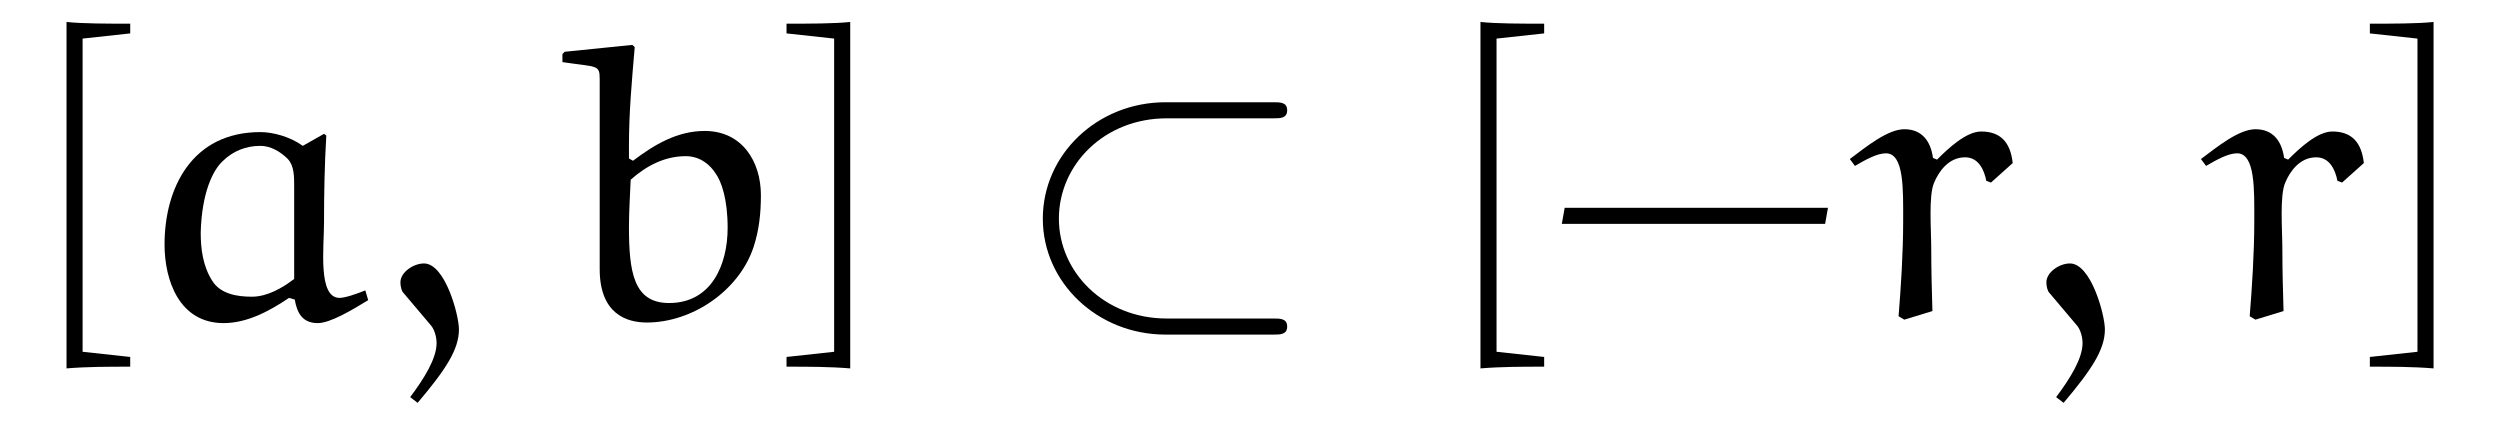
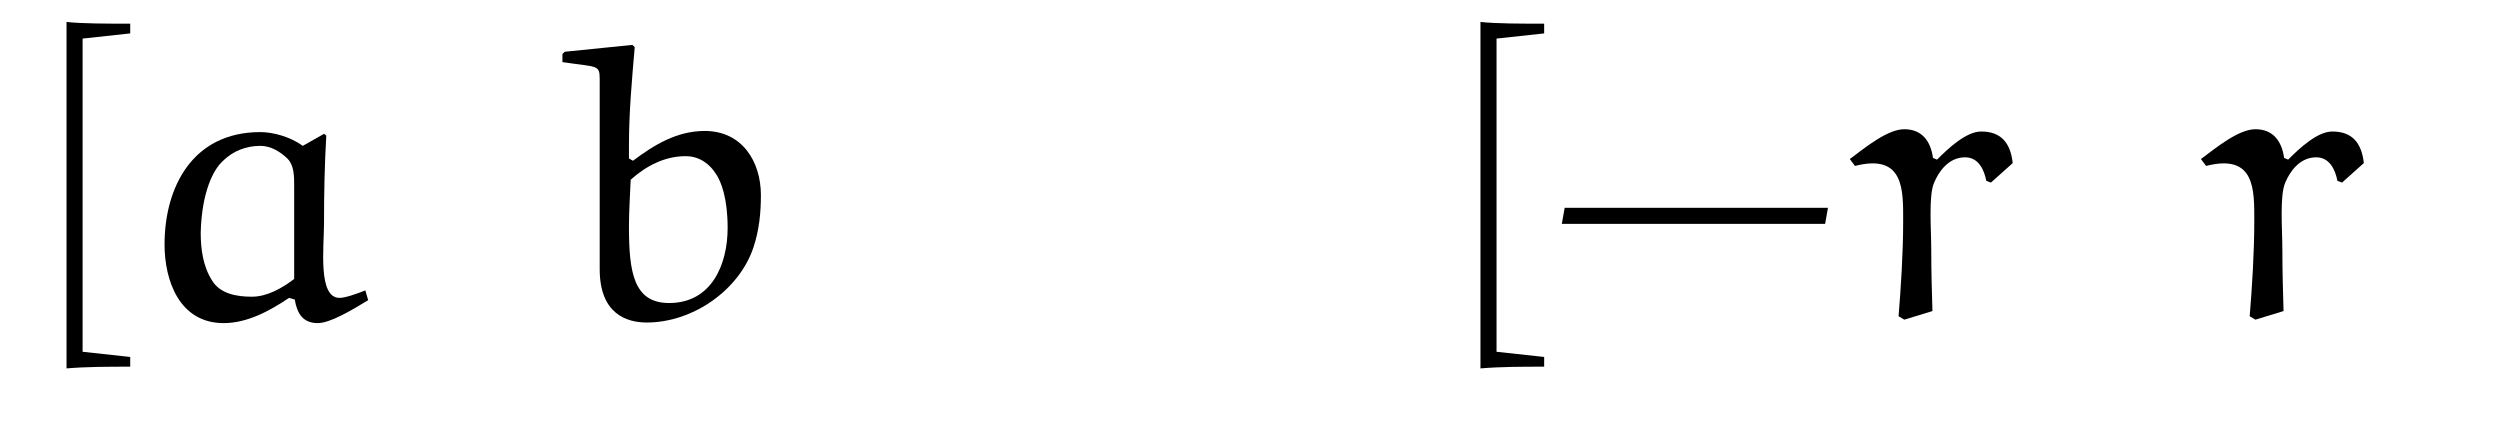
<svg xmlns="http://www.w3.org/2000/svg" xmlns:xlink="http://www.w3.org/1999/xlink" viewBox="0 0 68.097 11.901" version="1.2">
  <defs>
    <g>
      <symbol overflow="visible" id="glyph0-0">
        <path style="stroke:none;" d="" />
      </symbol>
      <symbol overflow="visible" id="glyph0-1">
        <path style="stroke:none;" d="M 3.047 -7.766 L 3.047 -8.031 C 2.453 -8.031 1.734 -8.031 1.312 -8.078 L 1.312 1.359 C 1.875 1.312 2.453 1.312 3.047 1.312 L 3.047 1.047 L 1.75 0.906 L 1.75 -7.625 Z M 3.047 -7.766 " />
      </symbol>
      <symbol overflow="visible" id="glyph0-2">
-         <path style="stroke:none;" d="M 1.281 -7.625 L 1.281 0.906 L -0.016 1.047 L -0.016 1.312 C 0.578 1.312 1.156 1.312 1.719 1.359 L 1.719 -8.078 C 1.297 -8.031 0.578 -8.031 -0.016 -8.031 L -0.016 -7.766 Z M 1.281 -7.625 " />
-       </symbol>
+         </symbol>
      <symbol overflow="visible" id="glyph0-3">
        <path style="stroke:none;" d="M 7.672 -2.578 L 7.75 -3.016 L 0.578 -3.016 L 0.5 -2.578 Z M 7.672 -2.578 " />
      </symbol>
      <symbol overflow="visible" id="glyph1-0">
        <path style="stroke:none;" d="" />
      </symbol>
      <symbol overflow="visible" id="glyph1-1">
        <path style="stroke:none;" d="M 4.719 -4.703 C 4.375 -4.953 3.906 -5.078 3.562 -5.078 C 1.703 -5.078 0.953 -3.562 0.953 -2.016 C 0.953 -1.031 1.359 0.125 2.562 0.125 C 3.203 0.125 3.812 -0.203 4.344 -0.562 L 4.5 -0.516 C 4.562 -0.141 4.719 0.125 5.125 0.125 C 5.469 0.125 6.062 -0.234 6.5 -0.5 L 6.422 -0.766 C 6.188 -0.672 5.875 -0.562 5.719 -0.562 C 5.125 -0.562 5.297 -1.938 5.297 -2.609 C 5.297 -3.406 5.312 -4.188 5.359 -4.984 L 5.297 -5.031 Z M 4.484 -1.078 C 4.156 -0.828 3.75 -0.594 3.328 -0.594 C 2.922 -0.594 2.469 -0.672 2.25 -1.031 C 2 -1.422 1.938 -1.891 1.938 -2.344 C 1.969 -3.453 2.281 -4.047 2.531 -4.281 C 2.812 -4.562 3.172 -4.703 3.562 -4.703 C 3.844 -4.703 4.109 -4.547 4.312 -4.344 C 4.484 -4.156 4.484 -3.875 4.484 -3.594 Z M 4.484 -1.078 " />
      </symbol>
      <symbol overflow="visible" id="glyph1-2">
-         <path style="stroke:none;" d="M 1.203 2.297 C 1.969 1.391 2.328 0.844 2.328 0.297 C 2.328 -0.094 1.953 -1.5 1.375 -1.5 C 1.094 -1.5 0.734 -1.266 0.734 -0.984 C 0.734 -0.875 0.766 -0.75 0.812 -0.703 L 1.578 0.203 C 1.672 0.328 1.719 0.516 1.719 0.672 C 1.719 1.094 1.375 1.641 1 2.141 Z M 1.203 2.297 " />
-       </symbol>
+         </symbol>
      <symbol overflow="visible" id="glyph1-3">
        <path style="stroke:none;" d="M 0.297 -7.203 L 0.297 -6.984 C 1.234 -6.844 1.312 -6.922 1.312 -6.531 L 1.312 -1.344 C 1.312 -0.125 2.047 0.109 2.594 0.109 C 3.844 0.109 5.109 -0.766 5.5 -1.938 C 5.656 -2.406 5.703 -2.875 5.703 -3.359 C 5.703 -4.281 5.188 -5.109 4.172 -5.109 C 3.422 -5.109 2.797 -4.734 2.219 -4.297 L 2.109 -4.359 C 2.109 -4.469 2.109 -4.594 2.109 -4.719 C 2.109 -5.609 2.188 -6.484 2.266 -7.391 L 2.203 -7.453 L 0.359 -7.266 Z M 2.156 -3.781 C 2.578 -4.156 3.078 -4.422 3.656 -4.422 C 4.062 -4.422 4.328 -4.172 4.469 -3.953 C 4.625 -3.734 4.797 -3.266 4.797 -2.469 C 4.797 -1.469 4.359 -0.422 3.203 -0.422 C 2.234 -0.422 2.109 -1.266 2.109 -2.5 C 2.109 -2.922 2.141 -3.406 2.156 -3.781 Z M 2.156 -3.781 " />
      </symbol>
      <symbol overflow="visible" id="glyph1-4">
-         <path style="stroke:none;" d="M 3.938 -3.703 L 4.531 -4.234 C 4.469 -4.797 4.203 -5.094 3.672 -5.094 C 3.266 -5.094 2.781 -4.641 2.469 -4.328 L 2.359 -4.375 C 2.297 -4.828 2.062 -5.156 1.578 -5.156 C 1.125 -5.156 0.531 -4.672 0.094 -4.344 L 0.234 -4.156 C 0.5 -4.312 0.828 -4.5 1.078 -4.5 C 1.578 -4.5 1.547 -3.5 1.547 -2.656 C 1.547 -1.781 1.484 -0.828 1.422 -0.062 L 1.578 0.031 L 2.344 -0.203 C 2.328 -0.75 2.312 -1.297 2.312 -1.859 C 2.312 -2.438 2.234 -3.344 2.391 -3.703 C 2.516 -4 2.781 -4.391 3.234 -4.391 C 3.594 -4.391 3.75 -4.062 3.812 -3.75 Z M 3.938 -3.703 " />
+         <path style="stroke:none;" d="M 3.938 -3.703 L 4.531 -4.234 C 4.469 -4.797 4.203 -5.094 3.672 -5.094 C 3.266 -5.094 2.781 -4.641 2.469 -4.328 L 2.359 -4.375 C 2.297 -4.828 2.062 -5.156 1.578 -5.156 C 1.125 -5.156 0.531 -4.672 0.094 -4.344 L 0.234 -4.156 C 1.578 -4.5 1.547 -3.5 1.547 -2.656 C 1.547 -1.781 1.484 -0.828 1.422 -0.062 L 1.578 0.031 L 2.344 -0.203 C 2.328 -0.75 2.312 -1.297 2.312 -1.859 C 2.312 -2.438 2.234 -3.344 2.391 -3.703 C 2.516 -4 2.781 -4.391 3.234 -4.391 C 3.594 -4.391 3.75 -4.062 3.812 -3.75 Z M 3.938 -3.703 " />
      </symbol>
      <symbol overflow="visible" id="glyph2-0">
        <path style="stroke:none;" d="" />
      </symbol>
      <symbol overflow="visible" id="glyph2-1">
-         <path style="stroke:none;" d="M 7.188 -5.453 C 7.375 -5.453 7.562 -5.453 7.562 -5.672 C 7.562 -5.891 7.375 -5.891 7.188 -5.891 L 4.25 -5.891 C 2.391 -5.891 0.906 -4.469 0.906 -2.719 C 0.906 -0.984 2.391 0.438 4.25 0.438 L 7.188 0.438 C 7.375 0.438 7.562 0.438 7.562 0.219 C 7.562 0 7.375 0 7.188 0 L 4.281 0 C 2.578 0 1.344 -1.266 1.344 -2.719 C 1.344 -4.188 2.578 -5.453 4.281 -5.453 Z M 7.188 -5.453 " />
-       </symbol>
+         </symbol>
    </g>
  </defs>
  <g id="surface1">
    <g style="fill:rgb(0%,0%,0%);fill-opacity:1;">
      <use xlink:href="#glyph0-1" x="0.5" y="8.676" />
    </g>
    <g style="fill:rgb(0%,0%,0%);fill-opacity:1;">
      <use xlink:href="#glyph1-1" x="3.529" y="8.676" />
      <use xlink:href="#glyph1-2" x="10.173" y="8.676" />
    </g>
    <g style="fill:rgb(0%,0%,0%);fill-opacity:1;">
      <use xlink:href="#glyph1-3" x="15.023" y="8.676" />
    </g>
    <g style="fill:rgb(0%,0%,0%);fill-opacity:1;">
      <use xlink:href="#glyph0-2" x="21.44" y="8.676" />
    </g>
    <g style="fill:rgb(0%,0%,0%);fill-opacity:1;">
      <use xlink:href="#glyph2-1" x="27.499" y="8.676" />
    </g>
    <g style="fill:rgb(0%,0%,0%);fill-opacity:1;">
      <use xlink:href="#glyph0-1" x="39.014" y="8.676" />
      <use xlink:href="#glyph0-3" x="42.042" y="8.676" />
    </g>
    <g style="fill:rgb(0%,0%,0%);fill-opacity:1;">
      <use xlink:href="#glyph1-4" x="50.293" y="8.676" />
      <use xlink:href="#glyph1-2" x="55.007" y="8.676" />
    </g>
    <g style="fill:rgb(0%,0%,0%);fill-opacity:1;">
      <use xlink:href="#glyph1-4" x="59.857" y="8.676" />
    </g>
    <g style="fill:rgb(0%,0%,0%);fill-opacity:1;">
      <use xlink:href="#glyph0-2" x="64.568" y="8.676" />
    </g>
  </g>
</svg>